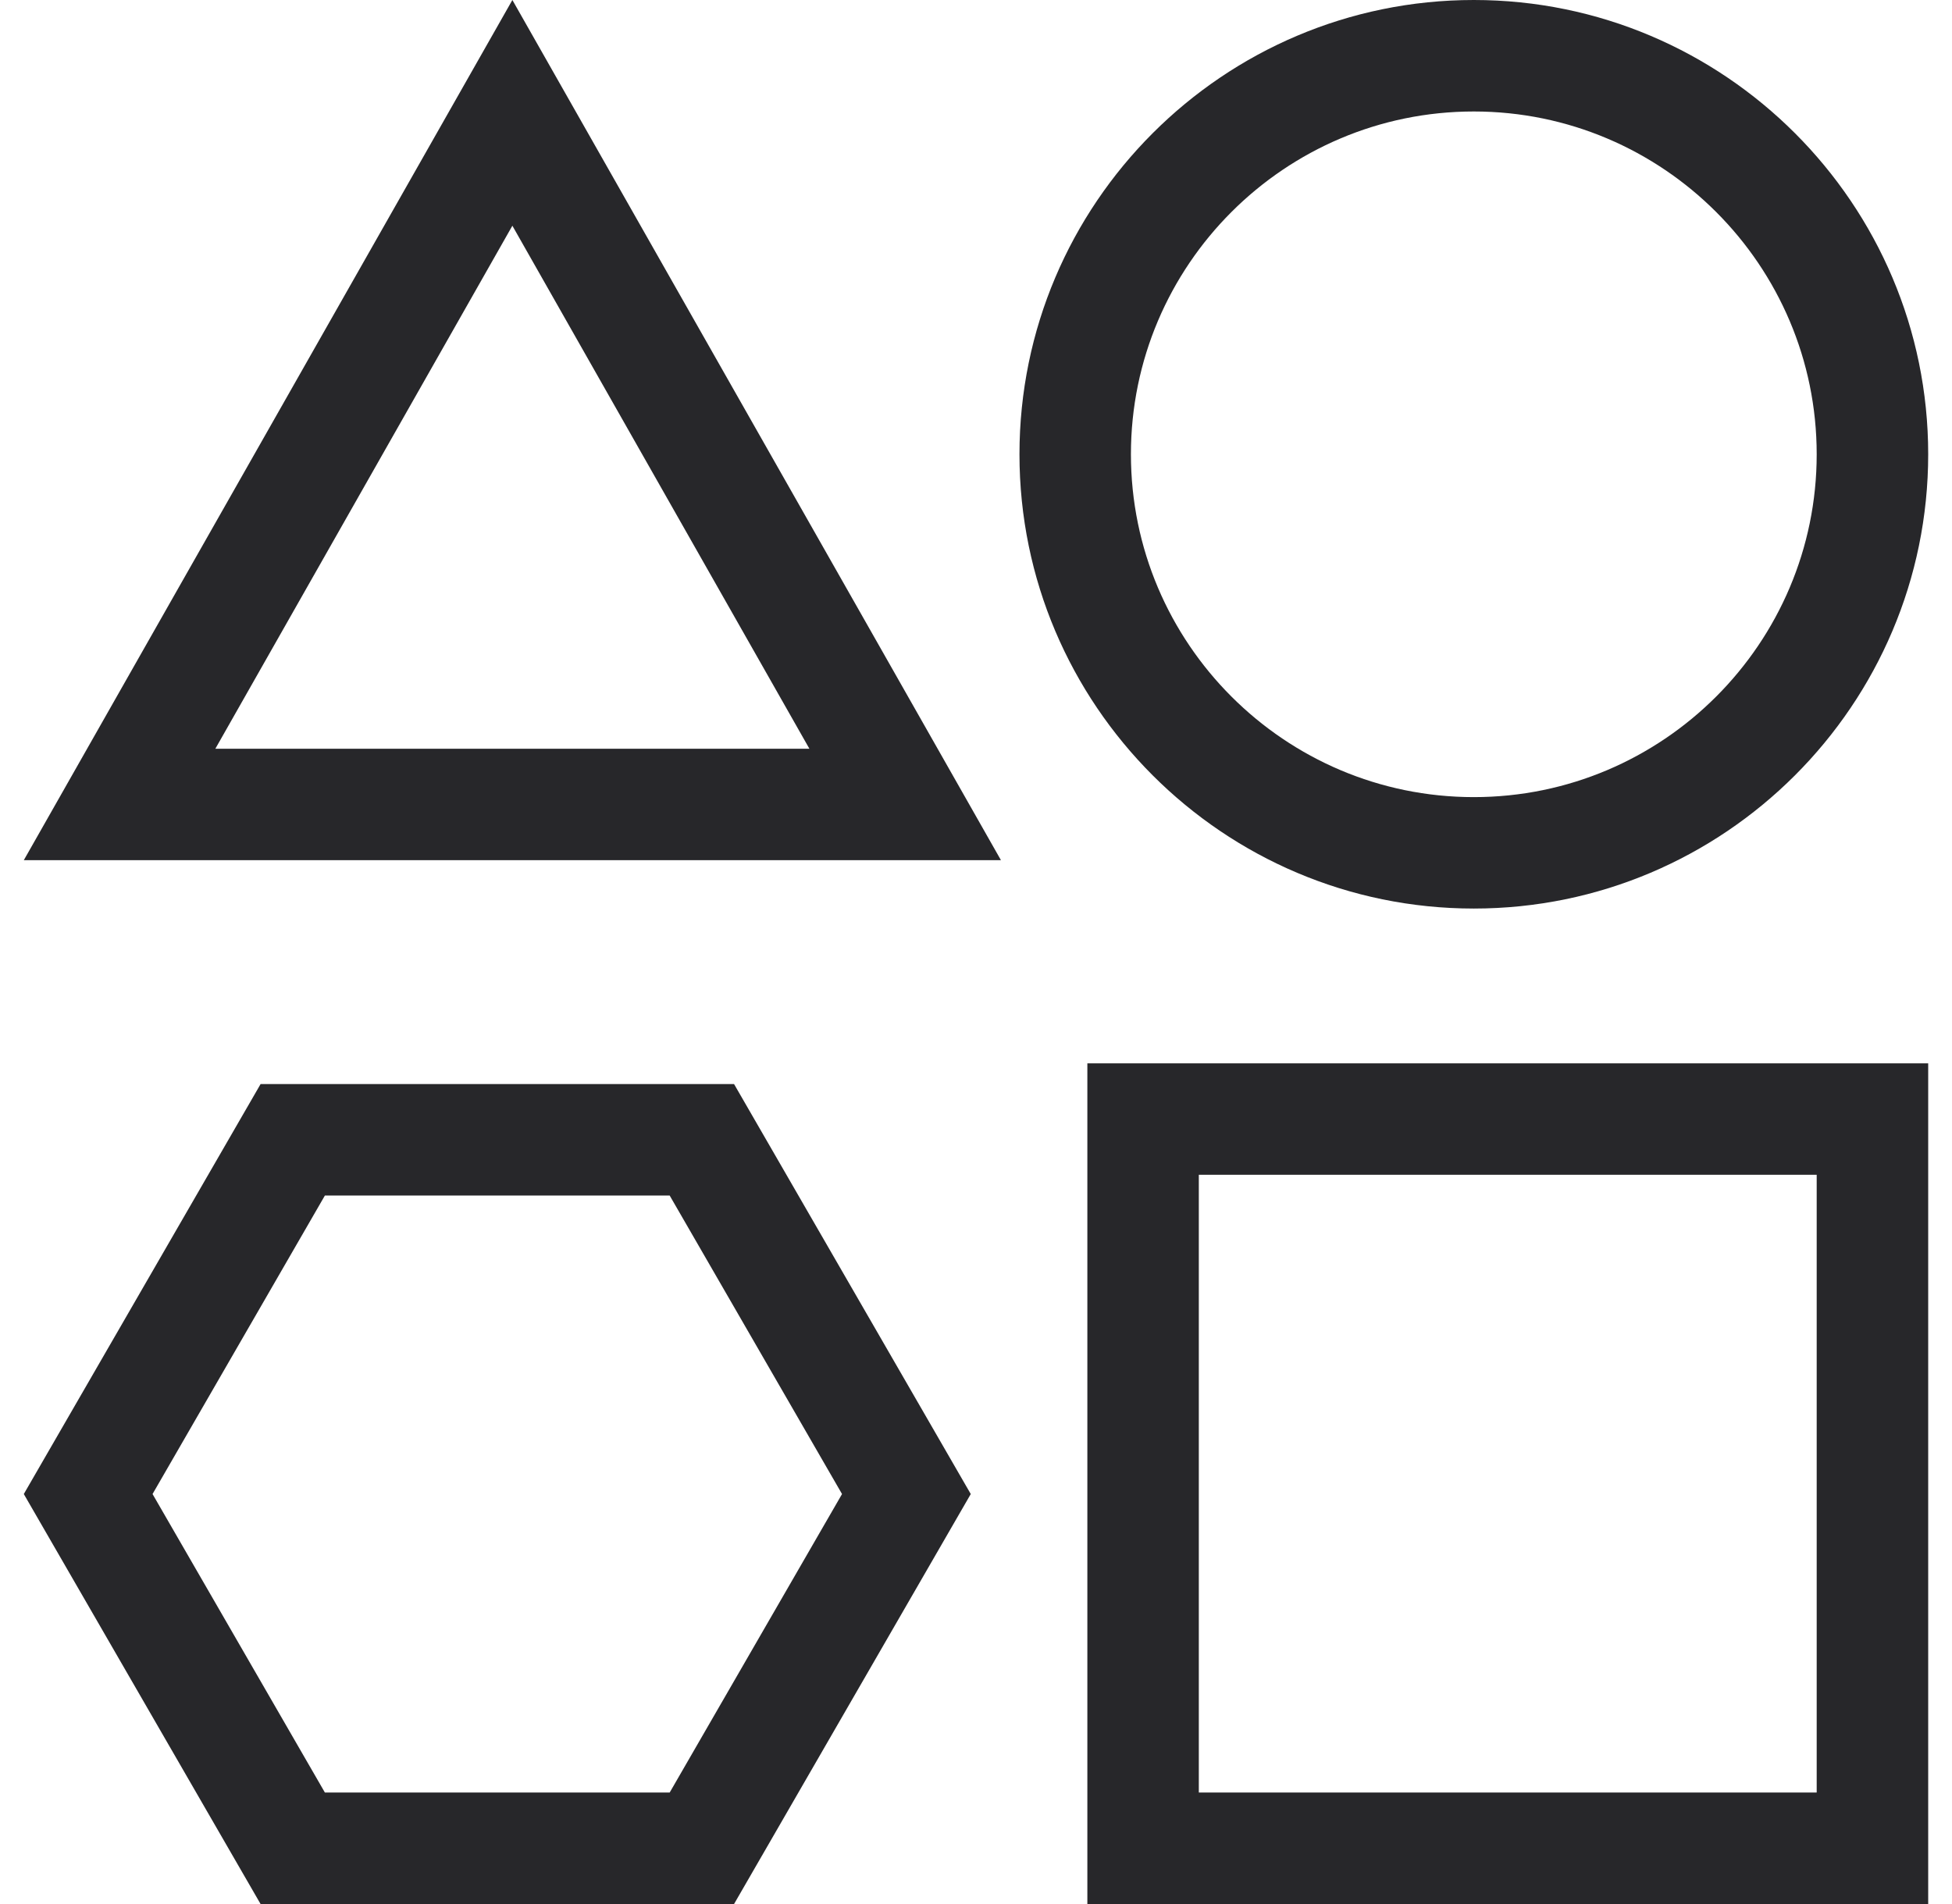
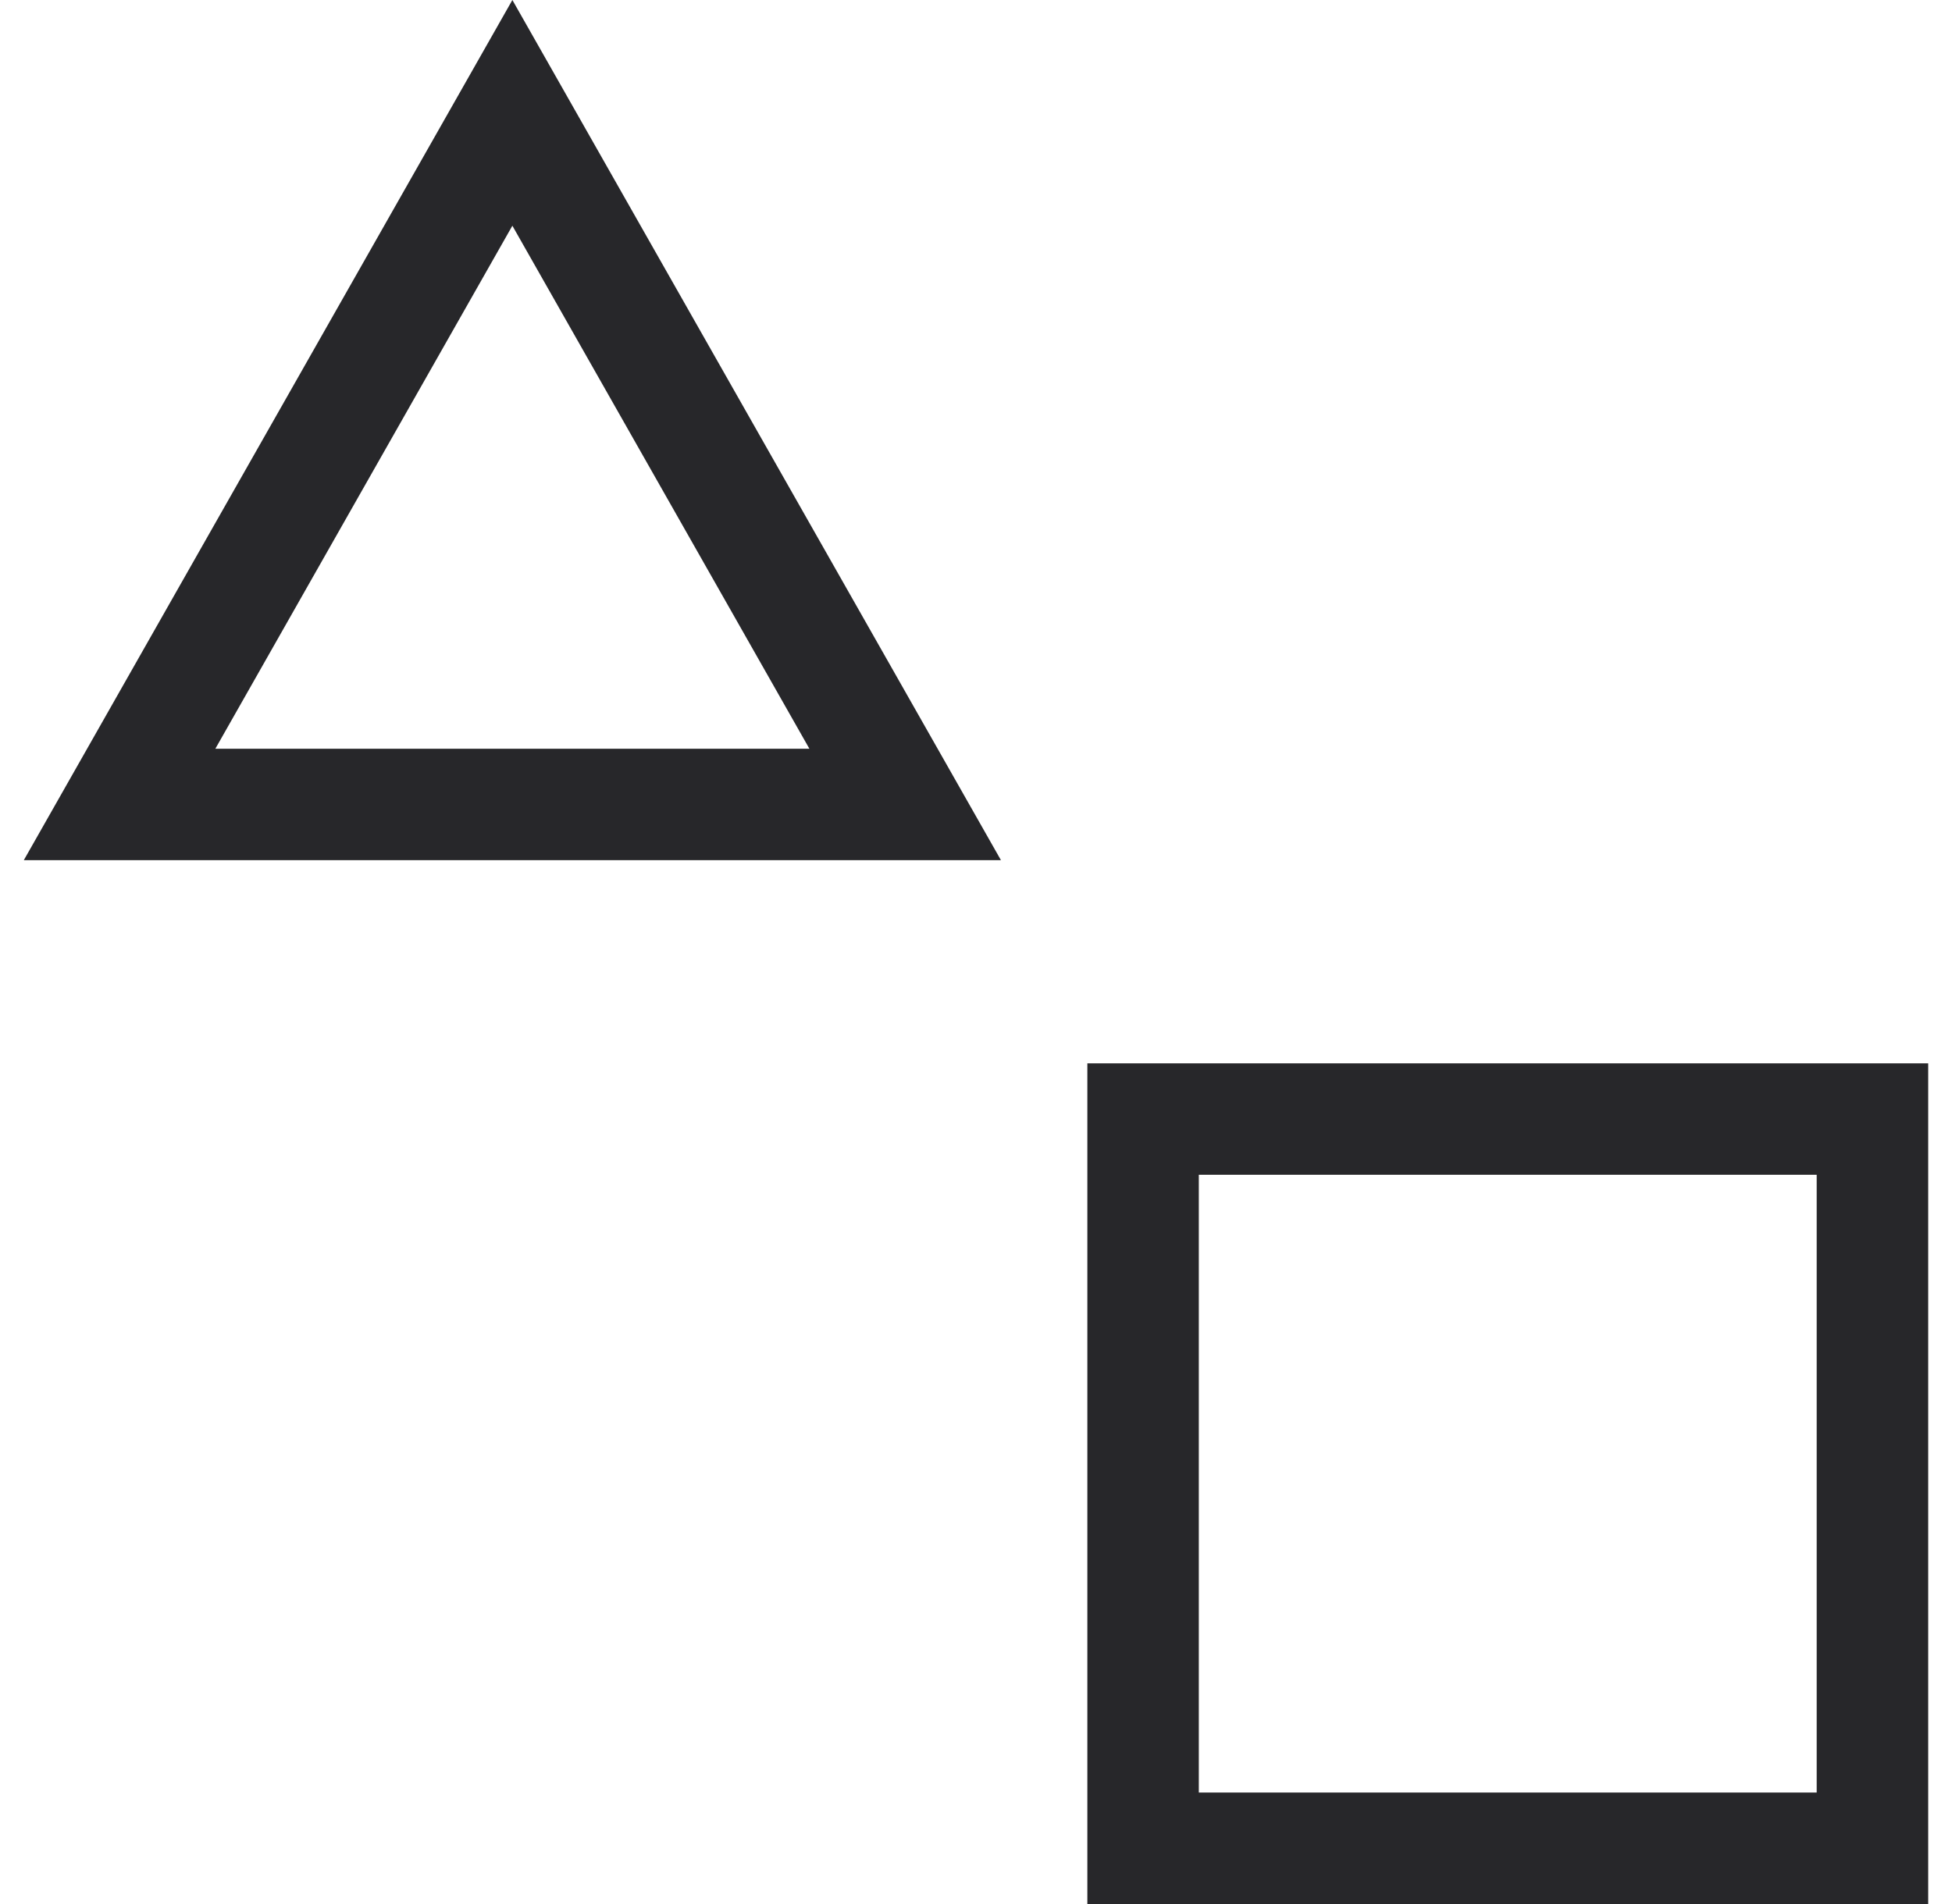
<svg xmlns="http://www.w3.org/2000/svg" width="41" height="40" viewBox="0 0 41 40" fill="none">
  <g id="shapes 1" clip-path="url(#clip0_28180_27373)">
    <path id="Vector" d="M22.839 40H40.5V22.339H22.839V40ZM25.18 24.68H38.158V37.658H25.18V24.68Z" fill="#27272A" />
-     <path id="Vector_2" d="M30.956 19.087C36.219 19.087 40.5 14.806 40.5 9.543C40.5 4.281 36.219 0 30.956 0C25.694 0 21.413 4.281 21.413 9.544C21.413 14.806 25.694 19.087 30.956 19.087ZM30.956 2.342C34.928 2.342 38.158 5.573 38.158 9.544C38.158 13.515 34.928 16.746 30.956 16.746C26.985 16.746 23.754 13.515 23.754 9.543C23.754 5.572 26.985 2.342 30.956 2.342Z" fill="#27272A" />
    <path id="Vector_3" d="M0.5 18.071H21.024L10.762 0L0.5 18.071ZM4.523 15.73L10.762 4.742L17.001 15.73H4.523Z" fill="#27272A" />
-     <path id="Vector_4" d="M5.473 22.775L0.5 31.387L5.473 40H15.418L20.39 31.387L15.418 22.774H5.473V22.775ZM14.066 37.658H6.824L3.204 31.387L6.824 25.116H14.066L17.686 31.387L14.066 37.658Z" fill="#27272A" />
  </g>
  <defs>
    <clipPath id="clip0_28180_27373">
      <rect width="40" height="40" fill="white" transform="translate(0.5)" />
    </clipPath>
  </defs>
</svg>